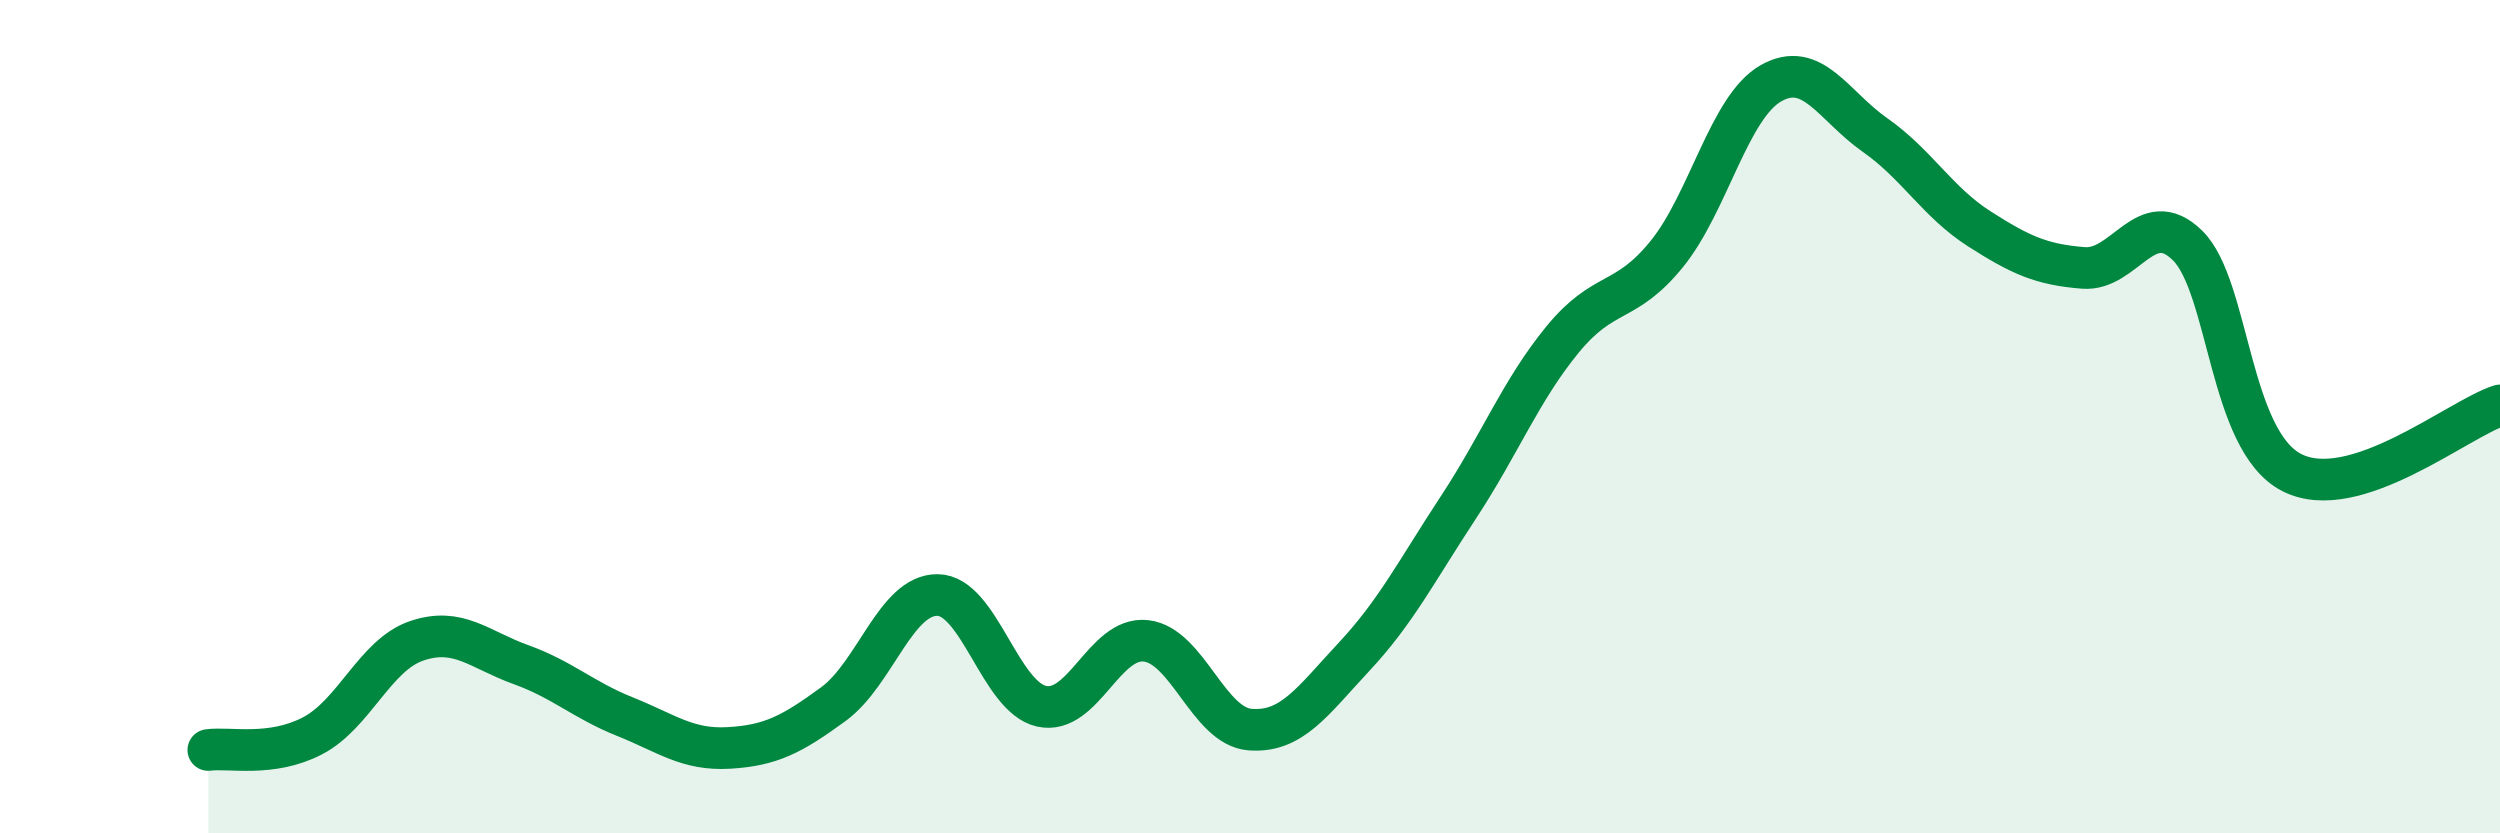
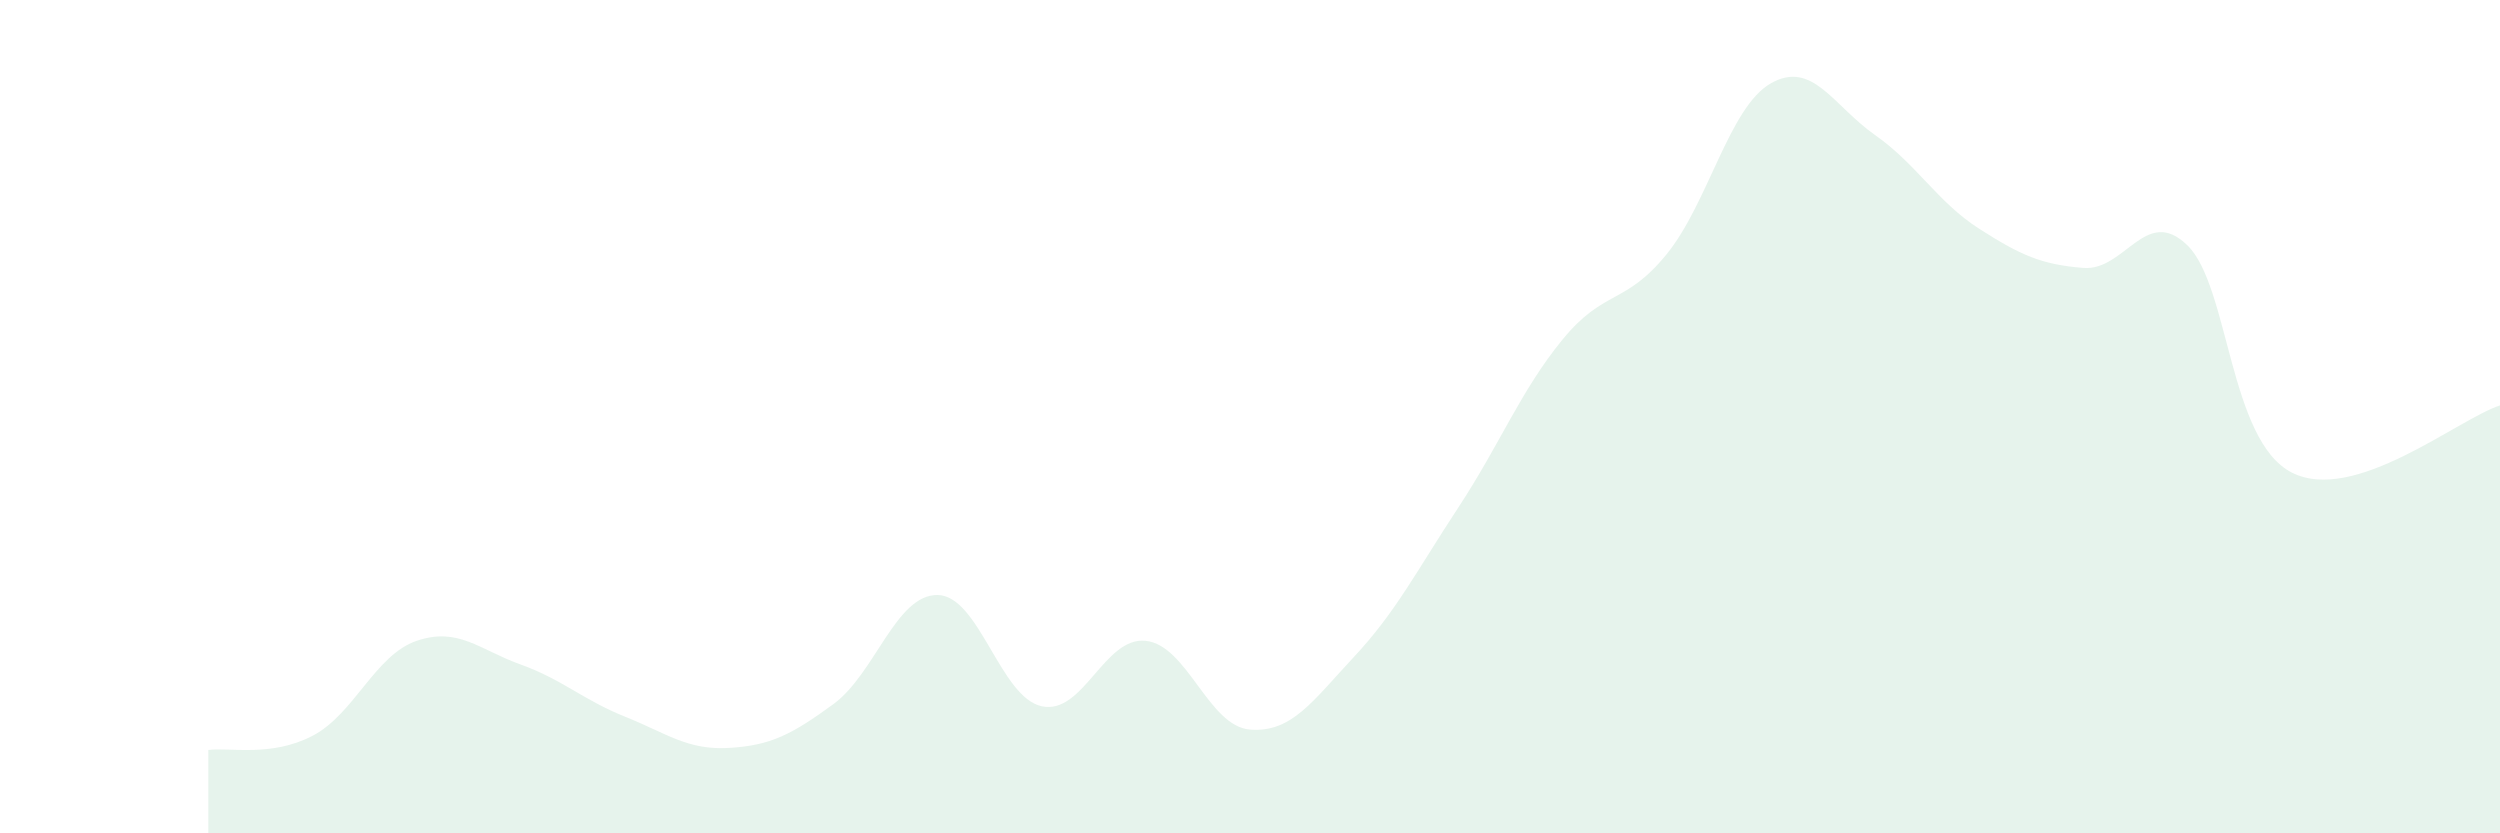
<svg xmlns="http://www.w3.org/2000/svg" width="60" height="20" viewBox="0 0 60 20">
  <path d="M 5,18 C 5.5,17.93 6.5,18.18 7.5,17.66 C 8.5,17.14 9,15.72 10,15.38 C 11,15.04 11.5,15.59 12.5,15.95 C 13.5,16.31 14,16.8 15,17.2 C 16,17.6 16.5,18.01 17.5,17.95 C 18.5,17.89 19,17.63 20,16.9 C 21,16.17 21.5,14.27 22.5,14.28 C 23.5,14.29 24,16.73 25,16.95 C 26,17.17 26.5,15.27 27.5,15.38 C 28.5,15.49 29,17.43 30,17.51 C 31,17.59 31.5,16.83 32.5,15.76 C 33.5,14.69 34,13.7 35,12.18 C 36,10.66 36.5,9.37 37.5,8.15 C 38.5,6.93 39,7.33 40,6.1 C 41,4.87 41.5,2.57 42.5,2 C 43.5,1.43 44,2.54 45,3.24 C 46,3.94 46.5,4.85 47.5,5.49 C 48.5,6.13 49,6.35 50,6.43 C 51,6.51 51.5,4.91 52.5,5.89 C 53.5,6.87 53.5,10.57 55,11.34 C 56.5,12.11 59,10.05 60,9.73L60 20L5 20Z" fill="#008740" opacity="0.1" stroke-linecap="round" stroke-linejoin="round" />
-   <path d="M 5,18 C 5.5,17.93 6.5,18.18 7.5,17.66 C 8.5,17.14 9,15.72 10,15.38 C 11,15.04 11.5,15.59 12.5,15.95 C 13.5,16.31 14,16.8 15,17.2 C 16,17.6 16.5,18.01 17.5,17.95 C 18.5,17.89 19,17.63 20,16.9 C 21,16.17 21.5,14.27 22.5,14.28 C 23.5,14.29 24,16.73 25,16.95 C 26,17.17 26.5,15.27 27.5,15.38 C 28.5,15.49 29,17.43 30,17.51 C 31,17.59 31.5,16.83 32.5,15.76 C 33.5,14.69 34,13.7 35,12.18 C 36,10.66 36.5,9.37 37.5,8.15 C 38.5,6.93 39,7.33 40,6.1 C 41,4.87 41.5,2.57 42.5,2 C 43.5,1.43 44,2.54 45,3.24 C 46,3.94 46.5,4.85 47.5,5.49 C 48.5,6.13 49,6.35 50,6.43 C 51,6.51 51.5,4.91 52.5,5.89 C 53.5,6.87 53.5,10.57 55,11.34 C 56.5,12.11 59,10.05 60,9.73" stroke="#008740" stroke-width="1" fill="none" stroke-linecap="round" stroke-linejoin="round" />
</svg>